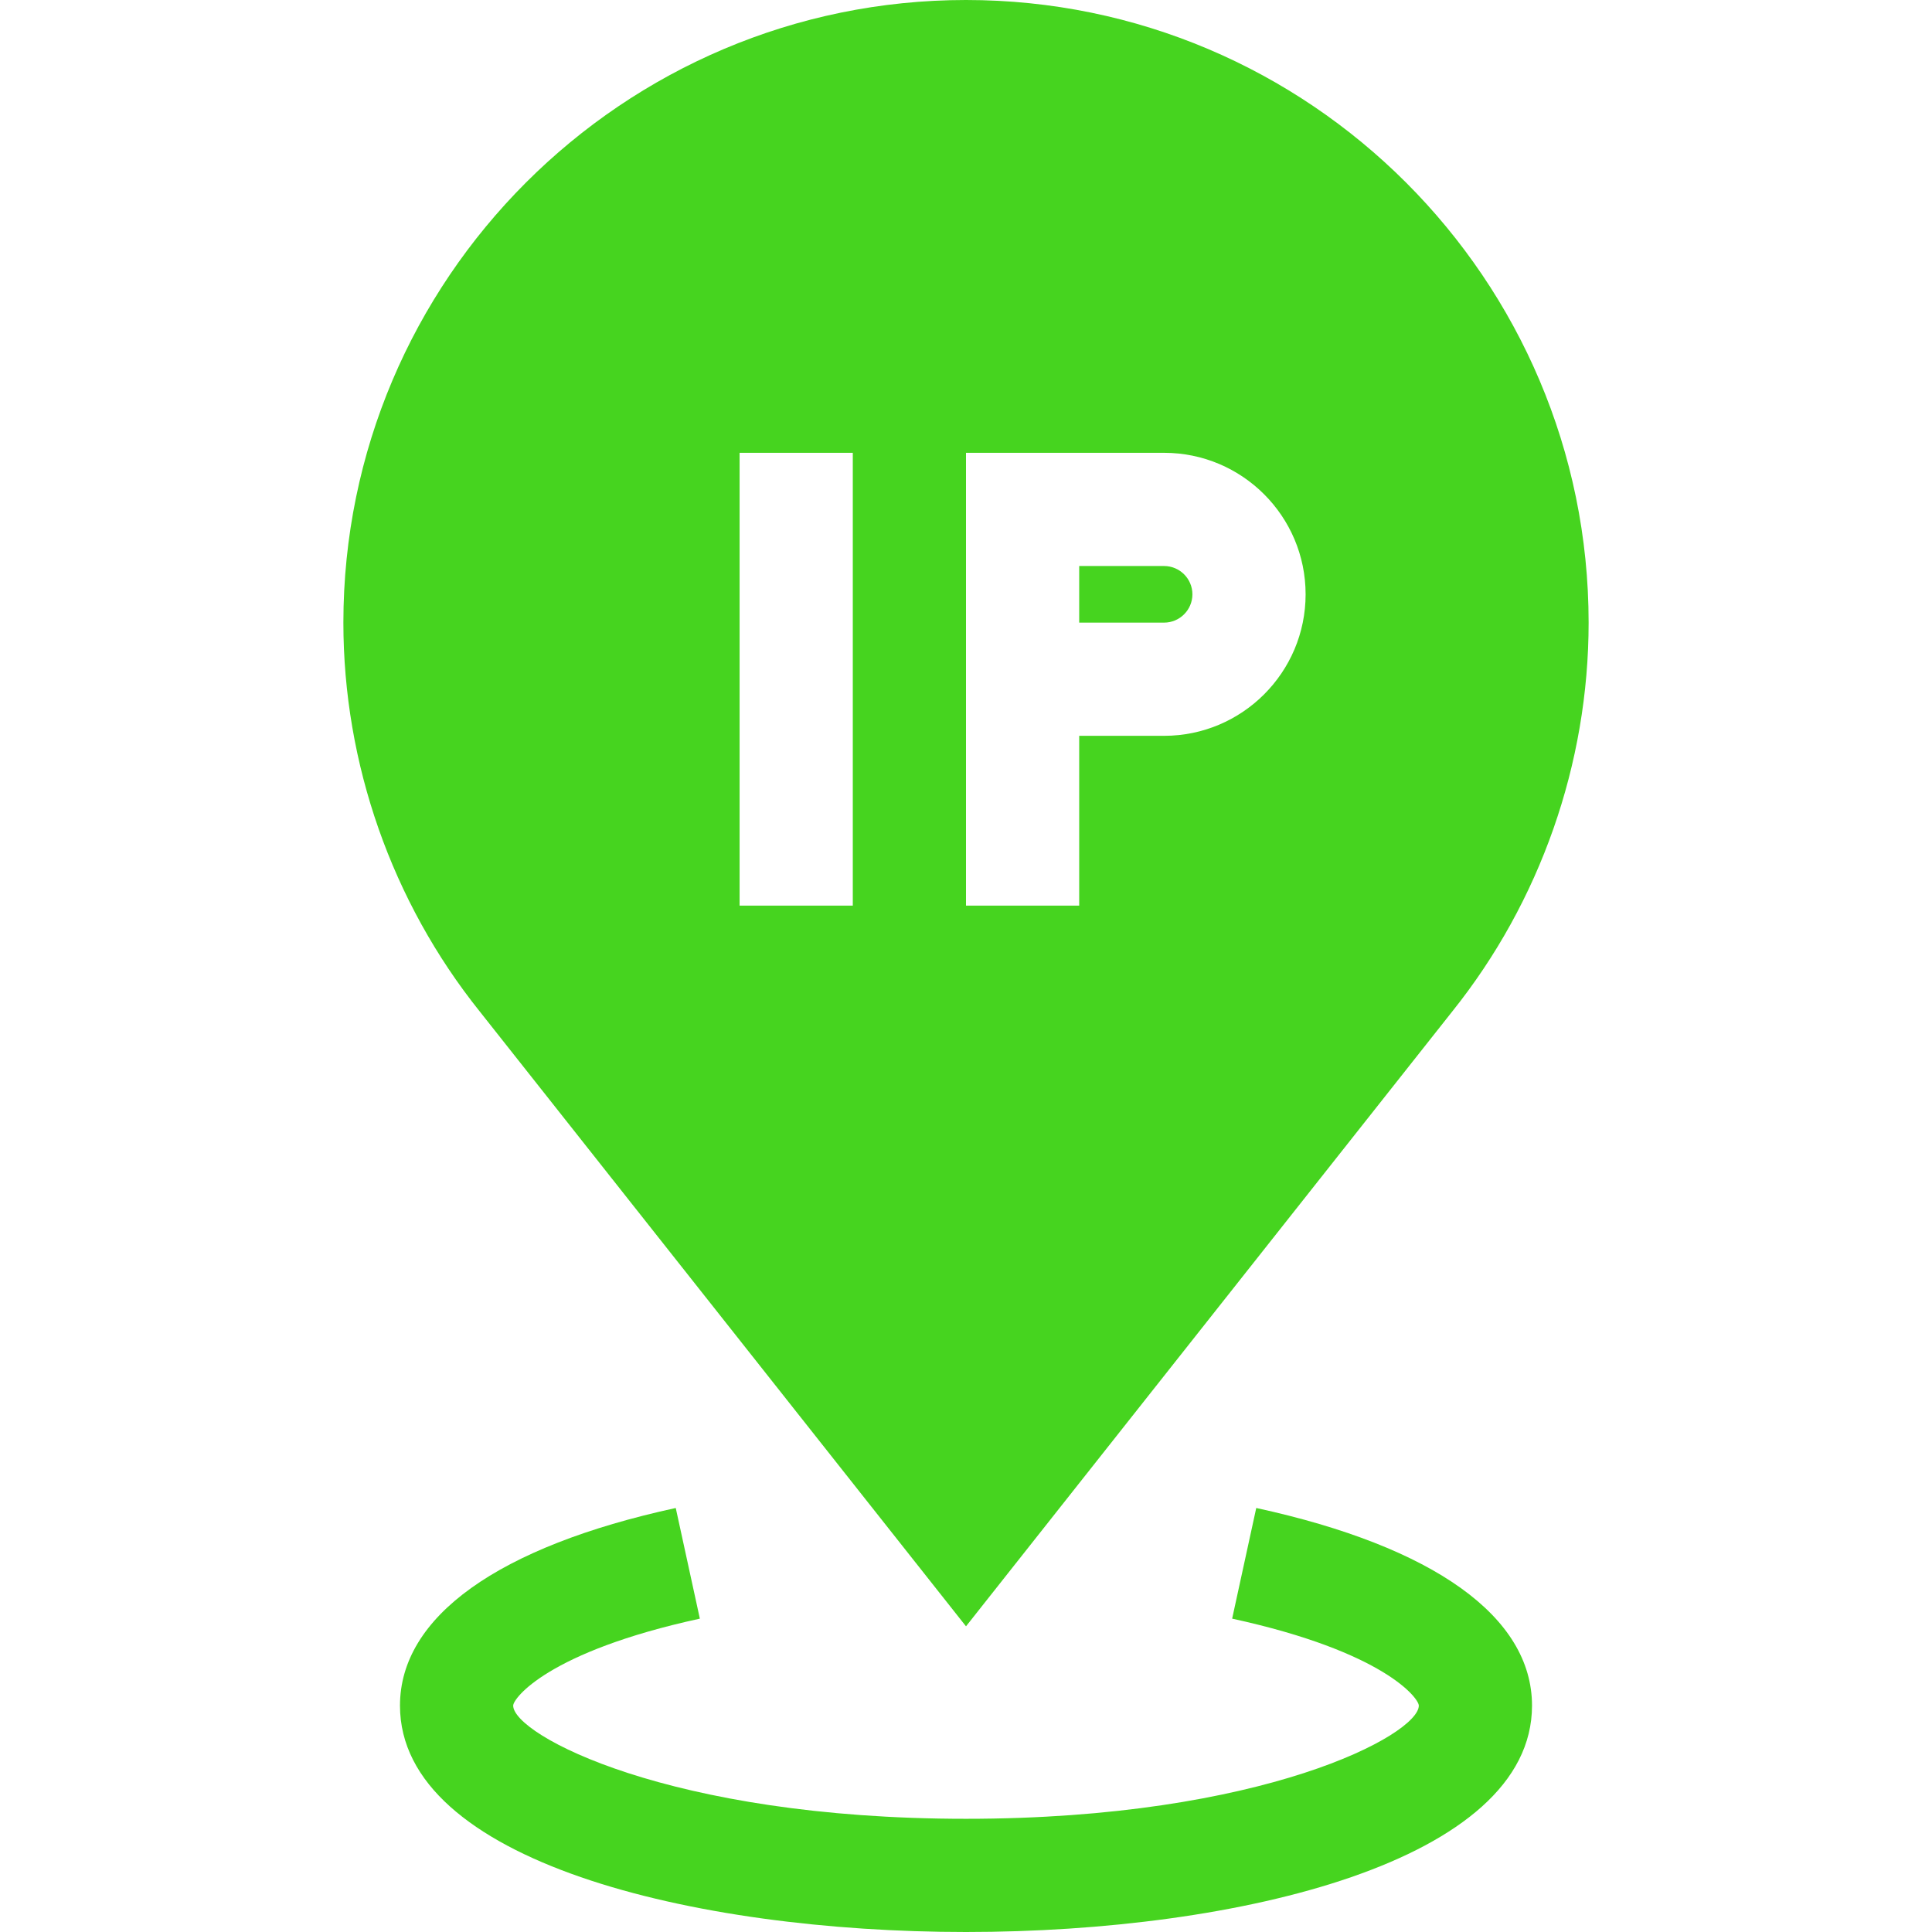
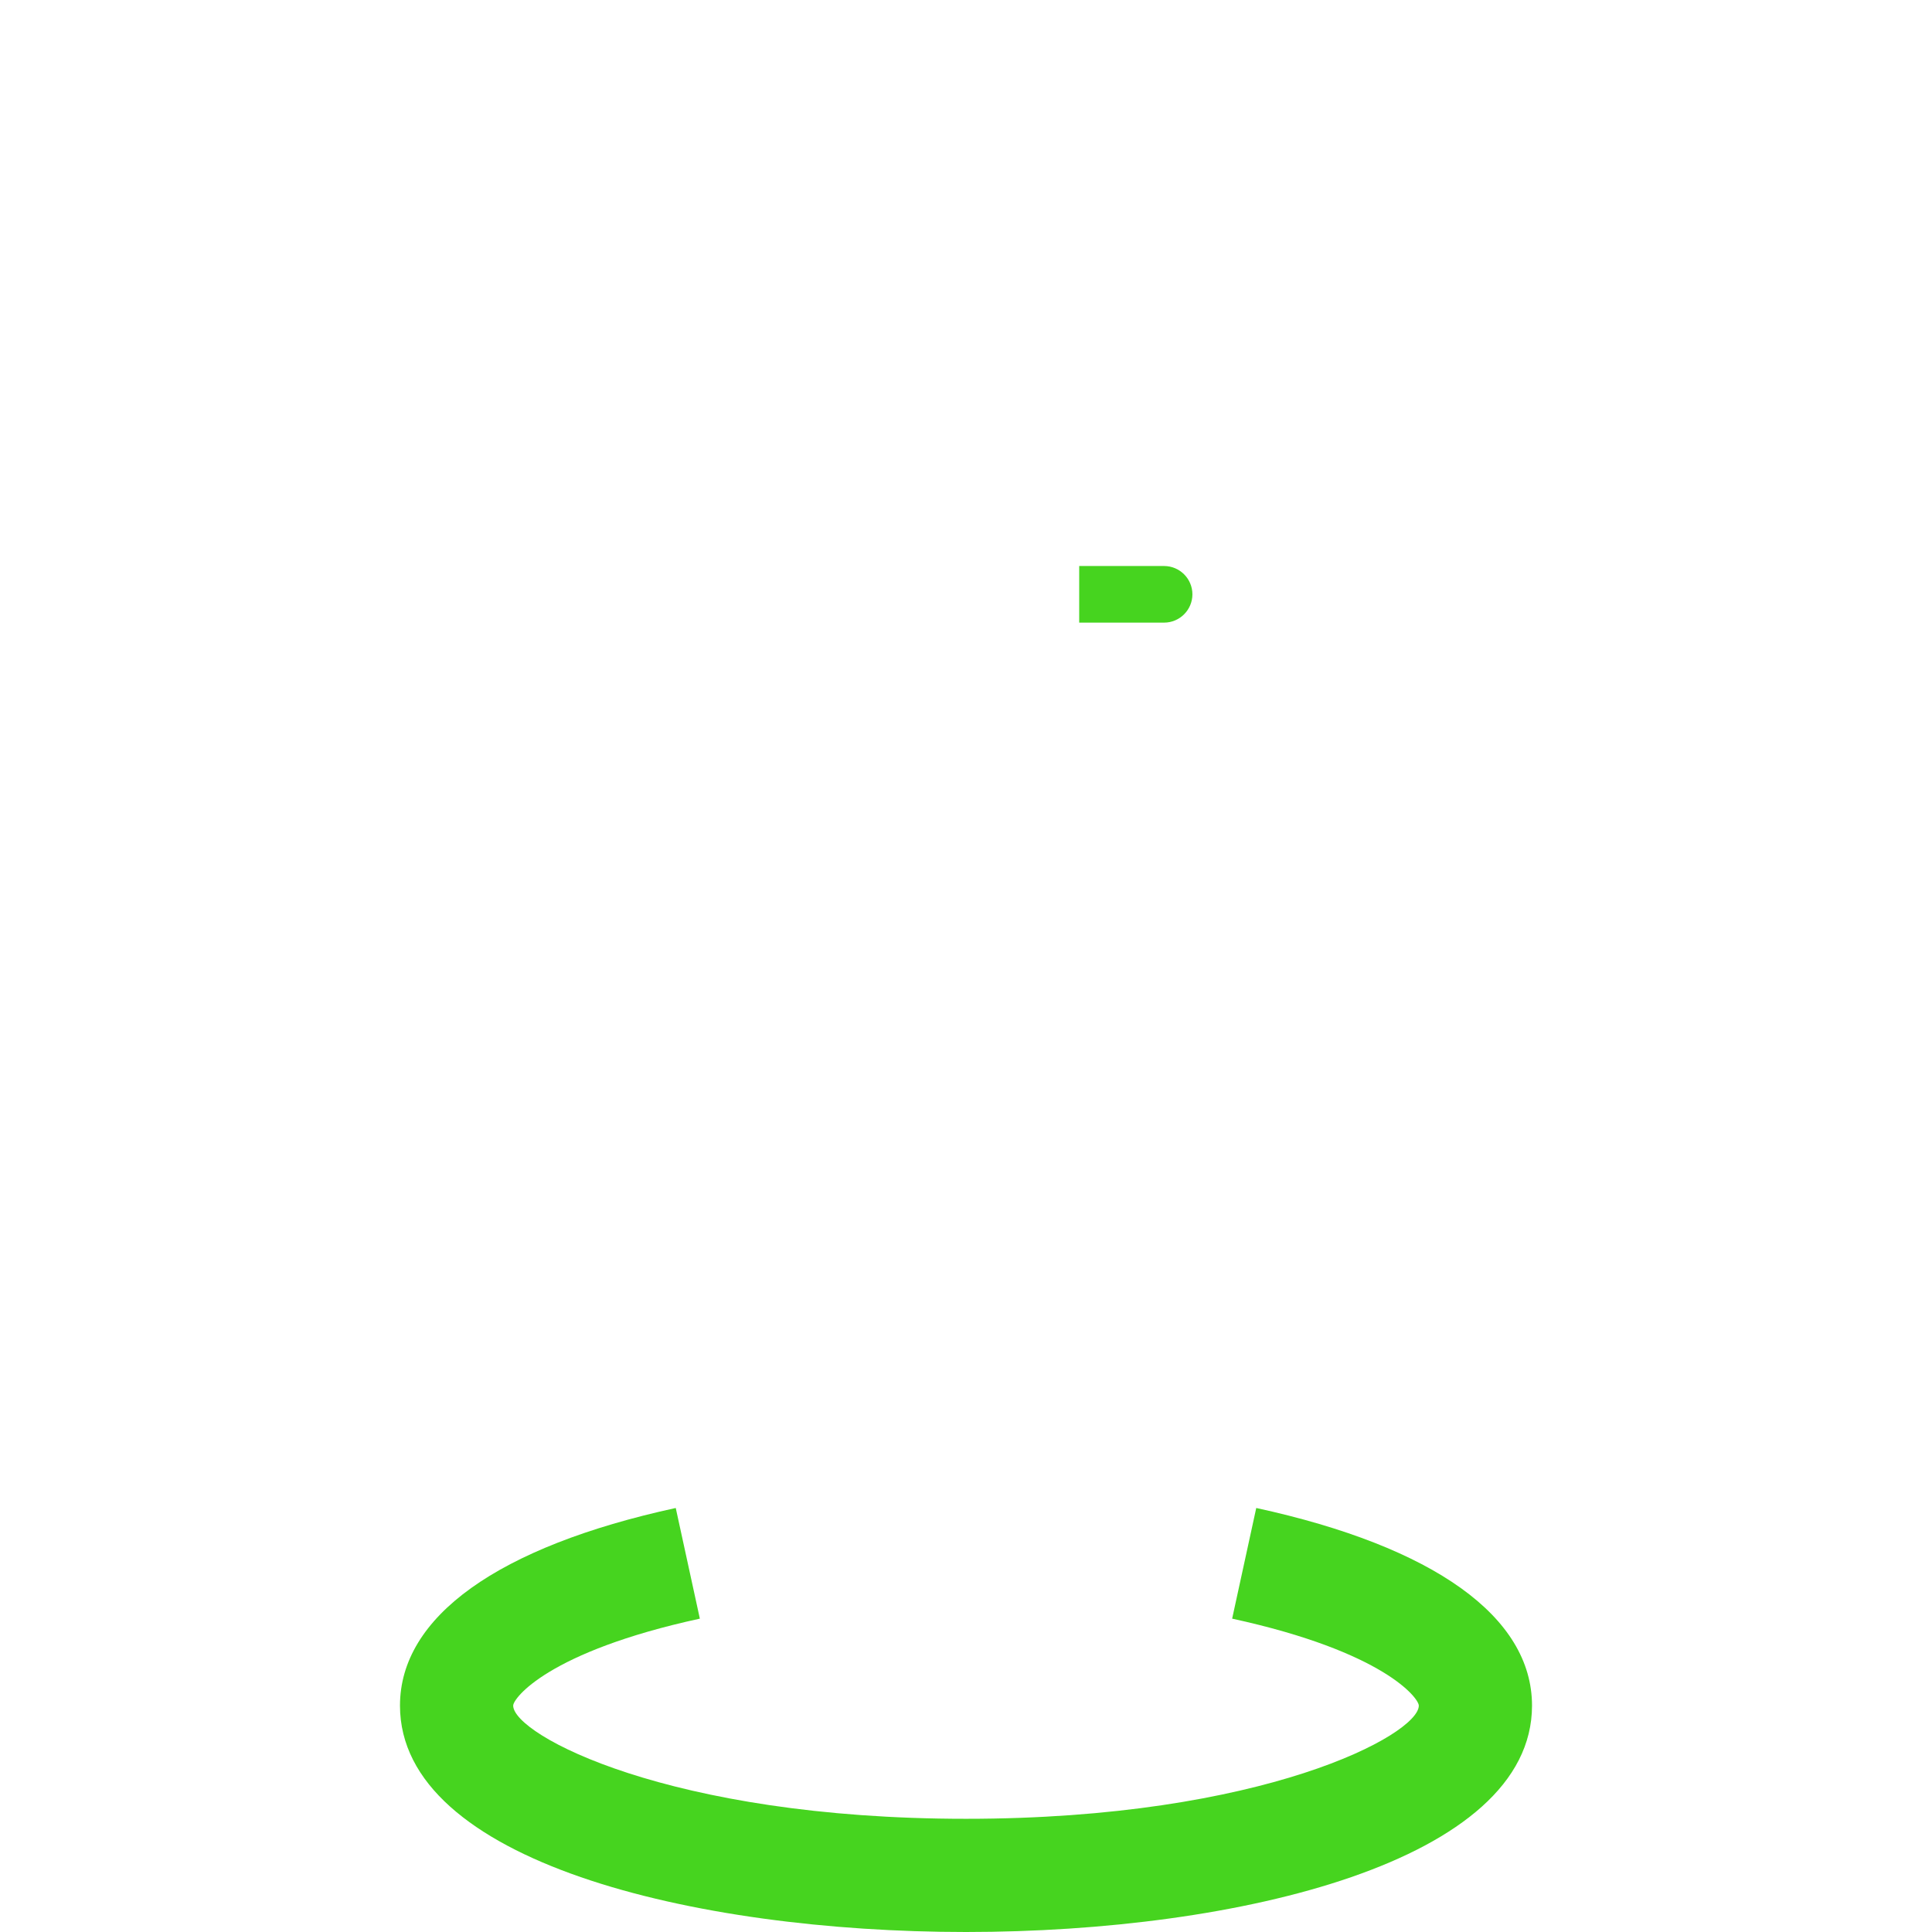
<svg xmlns="http://www.w3.org/2000/svg" version="1.1" width="512" height="512" x="0" y="0" viewBox="0 0 512 512" style="enable-background:new 0 0 512 512" xml:space="preserve" class="">
  <g>
    <path d="M256 512c-72.246 0-150-18.779-150-60 0-23.511 25.957-42.114 73.081-52.368l6.387 29.326C145.126 437.732 136 450.096 136 452c0 7.705 41.265 30 120 30s120-22.295 120-30c0-1.904-9.126-14.268-49.468-23.042l6.387-29.326C380.043 409.886 406 428.489 406 452c0 41.221-77.754 60-150 60zM308.5 150H286v15h22.5c4.131 0 7.5-3.369 7.5-7.5s-3.369-7.5-7.5-7.5z" fill="#46d41f" opacity="1" data-original="#000000" class="" />
-     <path d="M256 0C165.019 0 91 74.019 91 165c0 37.354 12.832 73.96 36.138 103.052L256 430.994l128.862-162.942C408.168 238.96 421 202.354 421 165 421 74.019 346.981 0 256 0zm-30 240h-30V120h30zm82.5-45H286v45h-30V120h52.5c20.684 0 37.5 16.816 37.5 37.5S329.184 195 308.5 195z" fill="#46d41f" opacity="1" data-original="#000000" class="" />
  </g>
</svg>